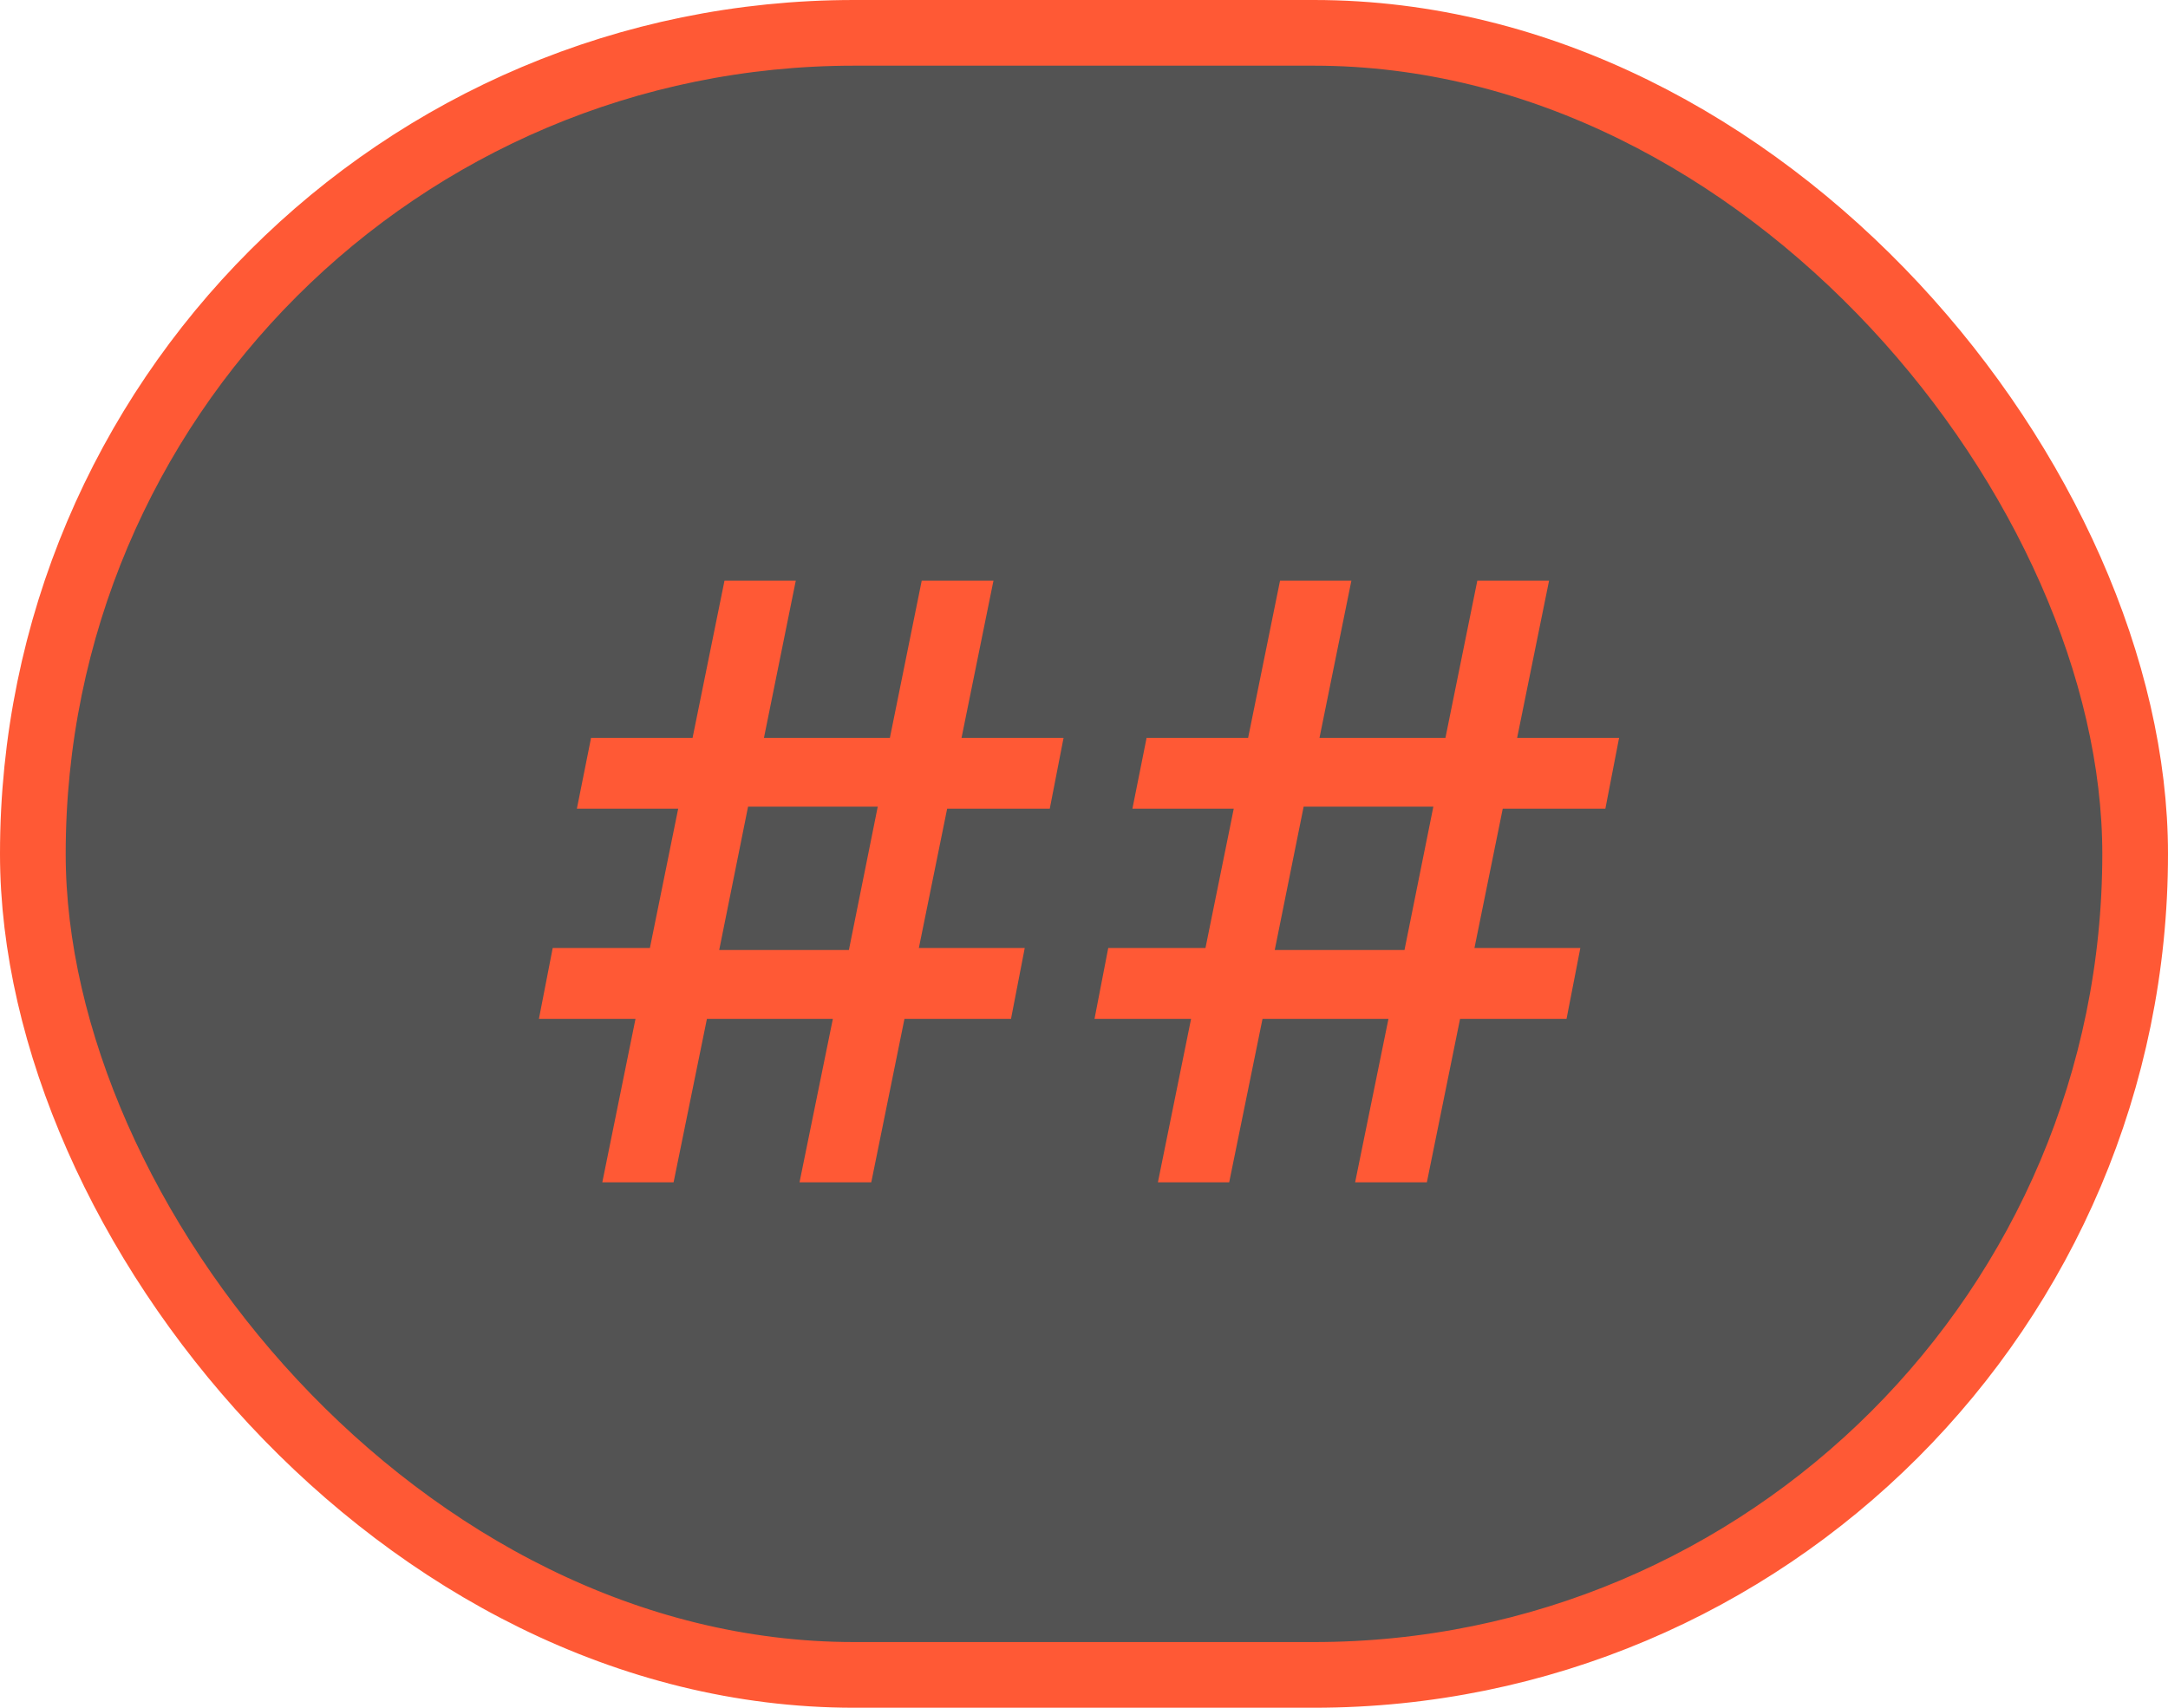
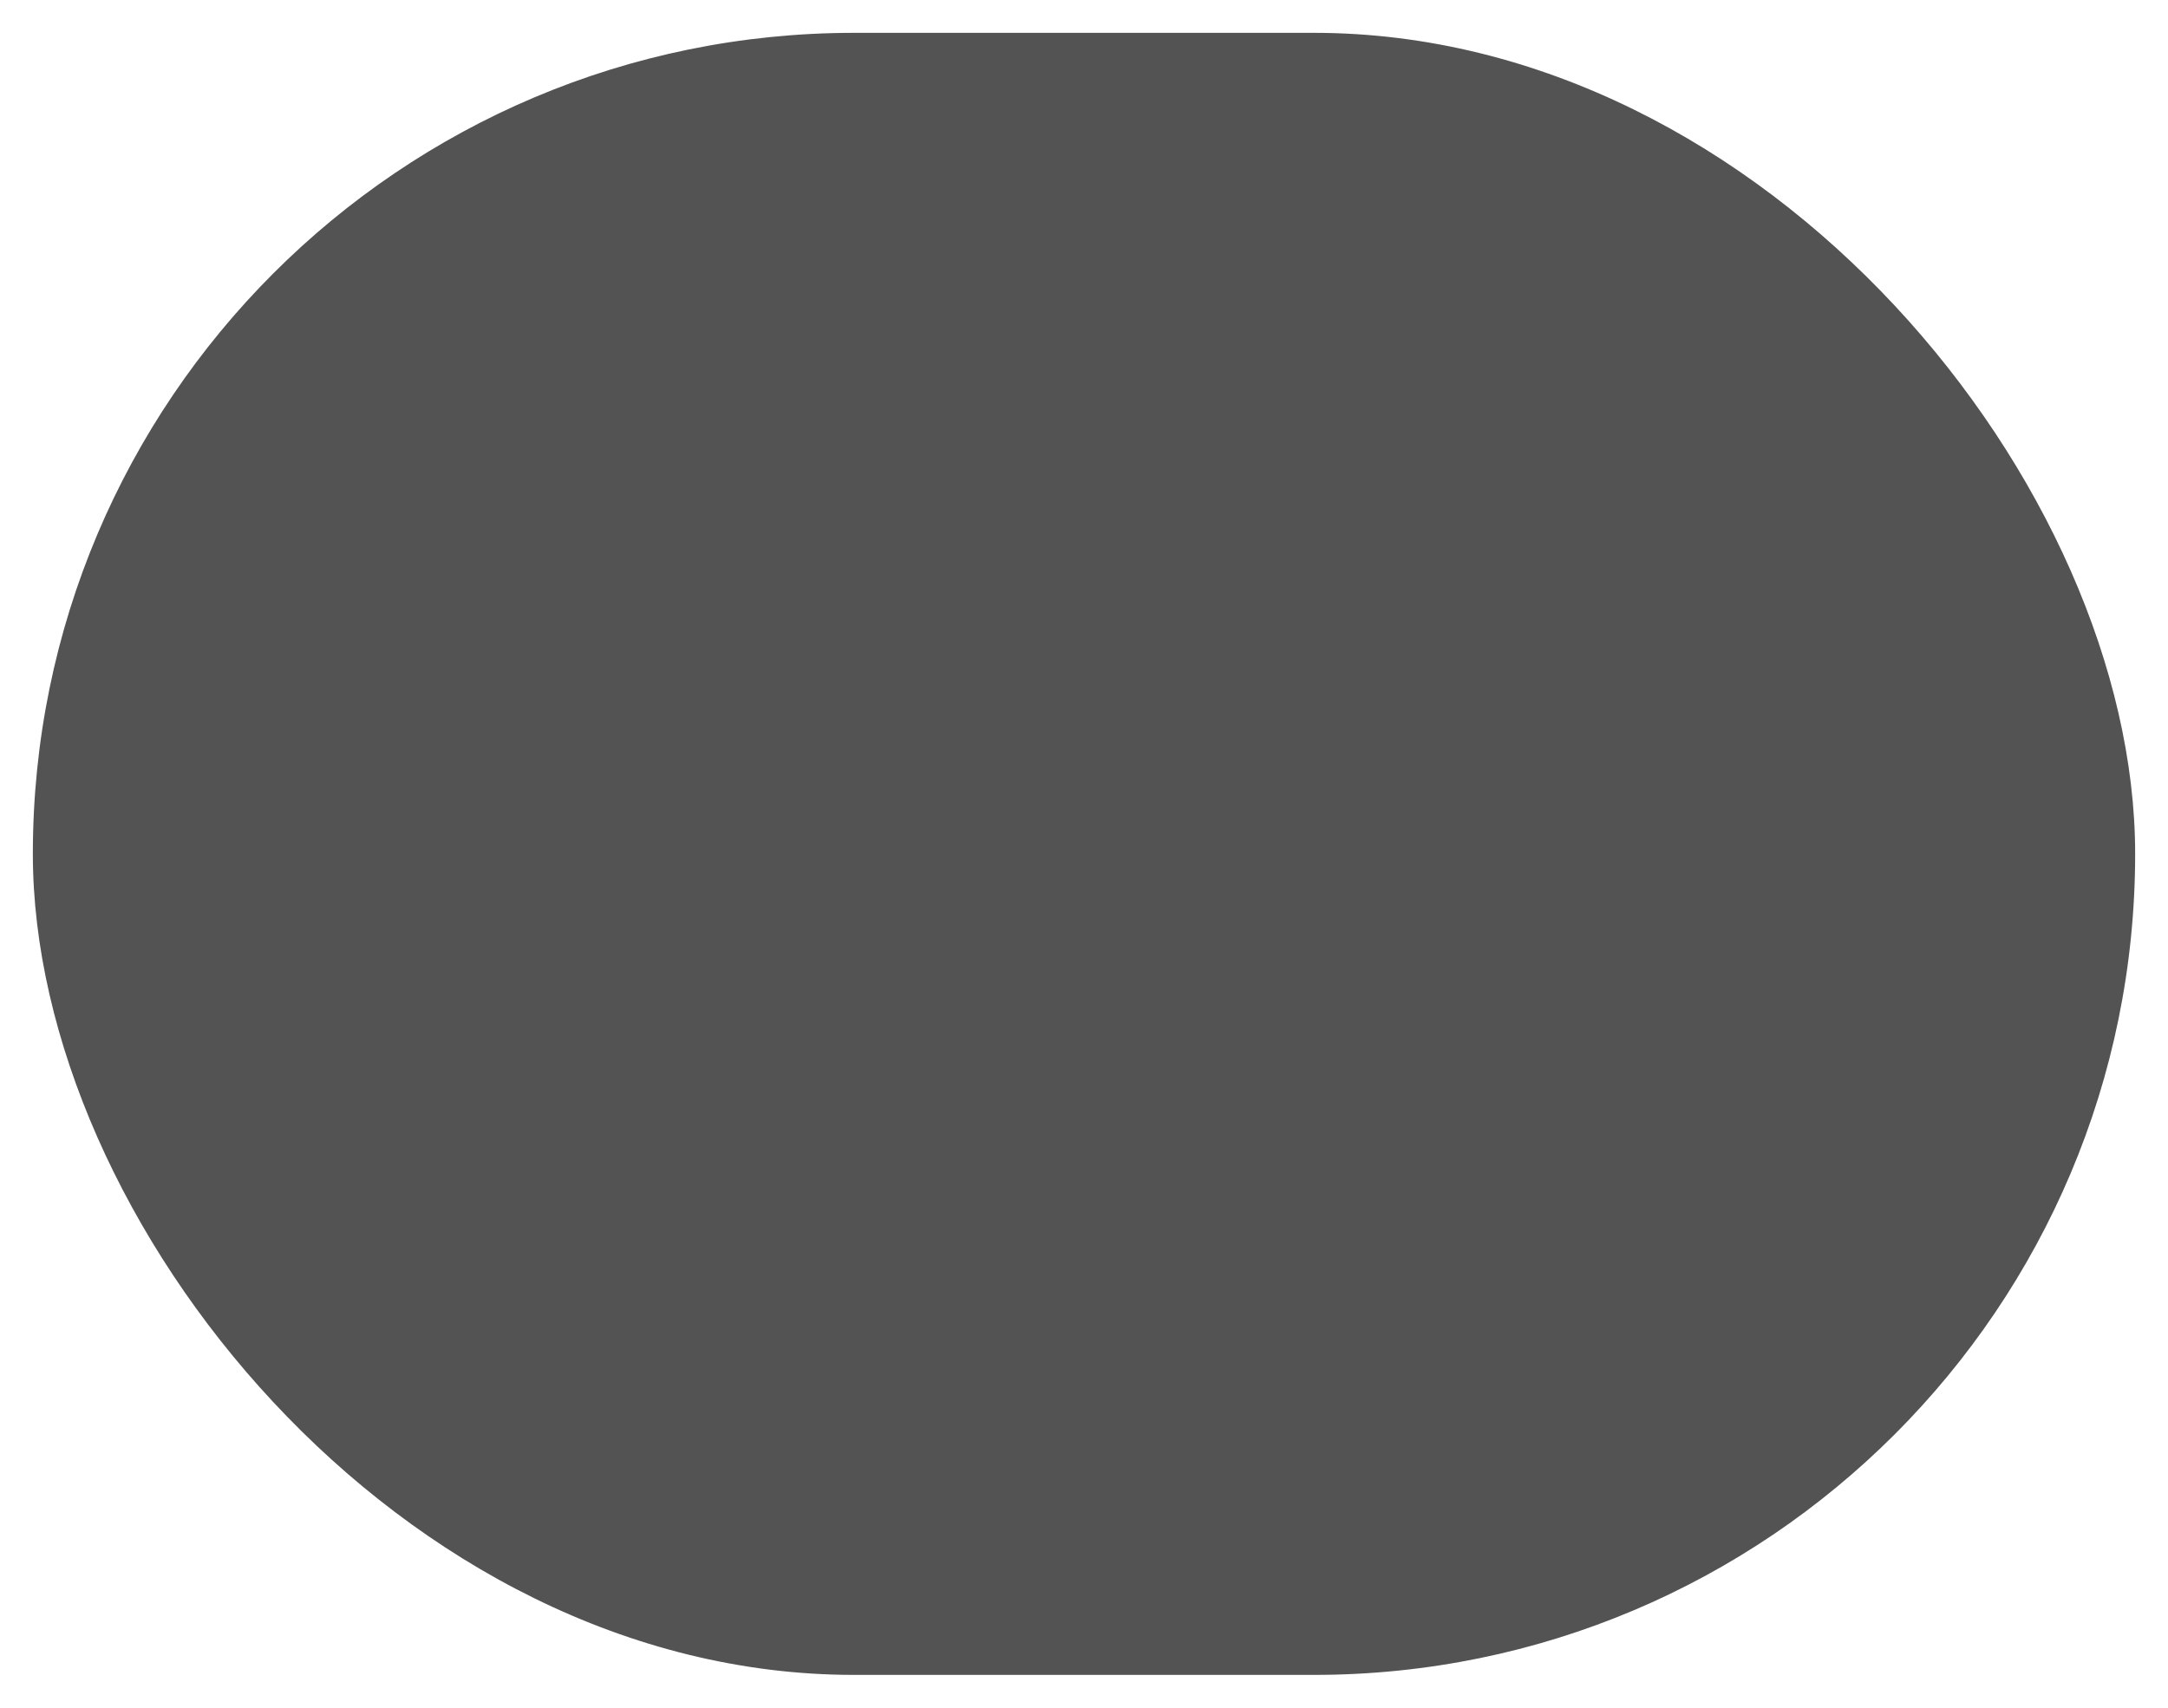
<svg xmlns="http://www.w3.org/2000/svg" width="33" height="26" viewBox="0 0 33 26" fill="none">
  <rect x="0.5" y="0.5" width="32" height="25" rx="12.5" fill="#0A0A0A" fill-opacity="0.7" />
-   <rect x="0.5" y="0.5" width="32" height="25" rx="12.5" stroke="#FF5935" />
-   <path d="M10.253 18H9.168L11.028 8.84H12.113L11.536 11.69L11.485 11.792L10.863 14.883L10.869 14.979L10.253 18ZM13.262 18H12.17L12.786 14.979L12.837 14.883L13.459 11.792L13.453 11.69L14.03 8.84H15.122L13.262 18ZM15.389 15.512H8.203L8.413 14.433H10.31L10.444 14.464H13.326L13.453 14.433H15.598L15.389 15.512ZM15.979 12.312H13.884L13.751 12.281H10.876L10.742 12.312H8.781L8.997 11.233H16.189L15.979 12.312ZM18.71 18H17.625L19.484 8.84H20.57L19.992 11.69L19.942 11.792L19.319 14.883L19.326 14.979L18.71 18ZM21.719 18H20.627L21.243 14.979L21.294 14.883L21.916 11.792L21.909 11.69L22.487 8.84H23.579L21.719 18ZM23.845 15.512H16.66L16.869 14.433H18.767L18.9 14.464H21.782L21.909 14.433H24.055L23.845 15.512ZM24.436 12.312H22.341L22.208 12.281H19.332L19.199 12.312H17.237L17.453 11.233H24.645L24.436 12.312Z" fill="#FF5935" />
</svg>